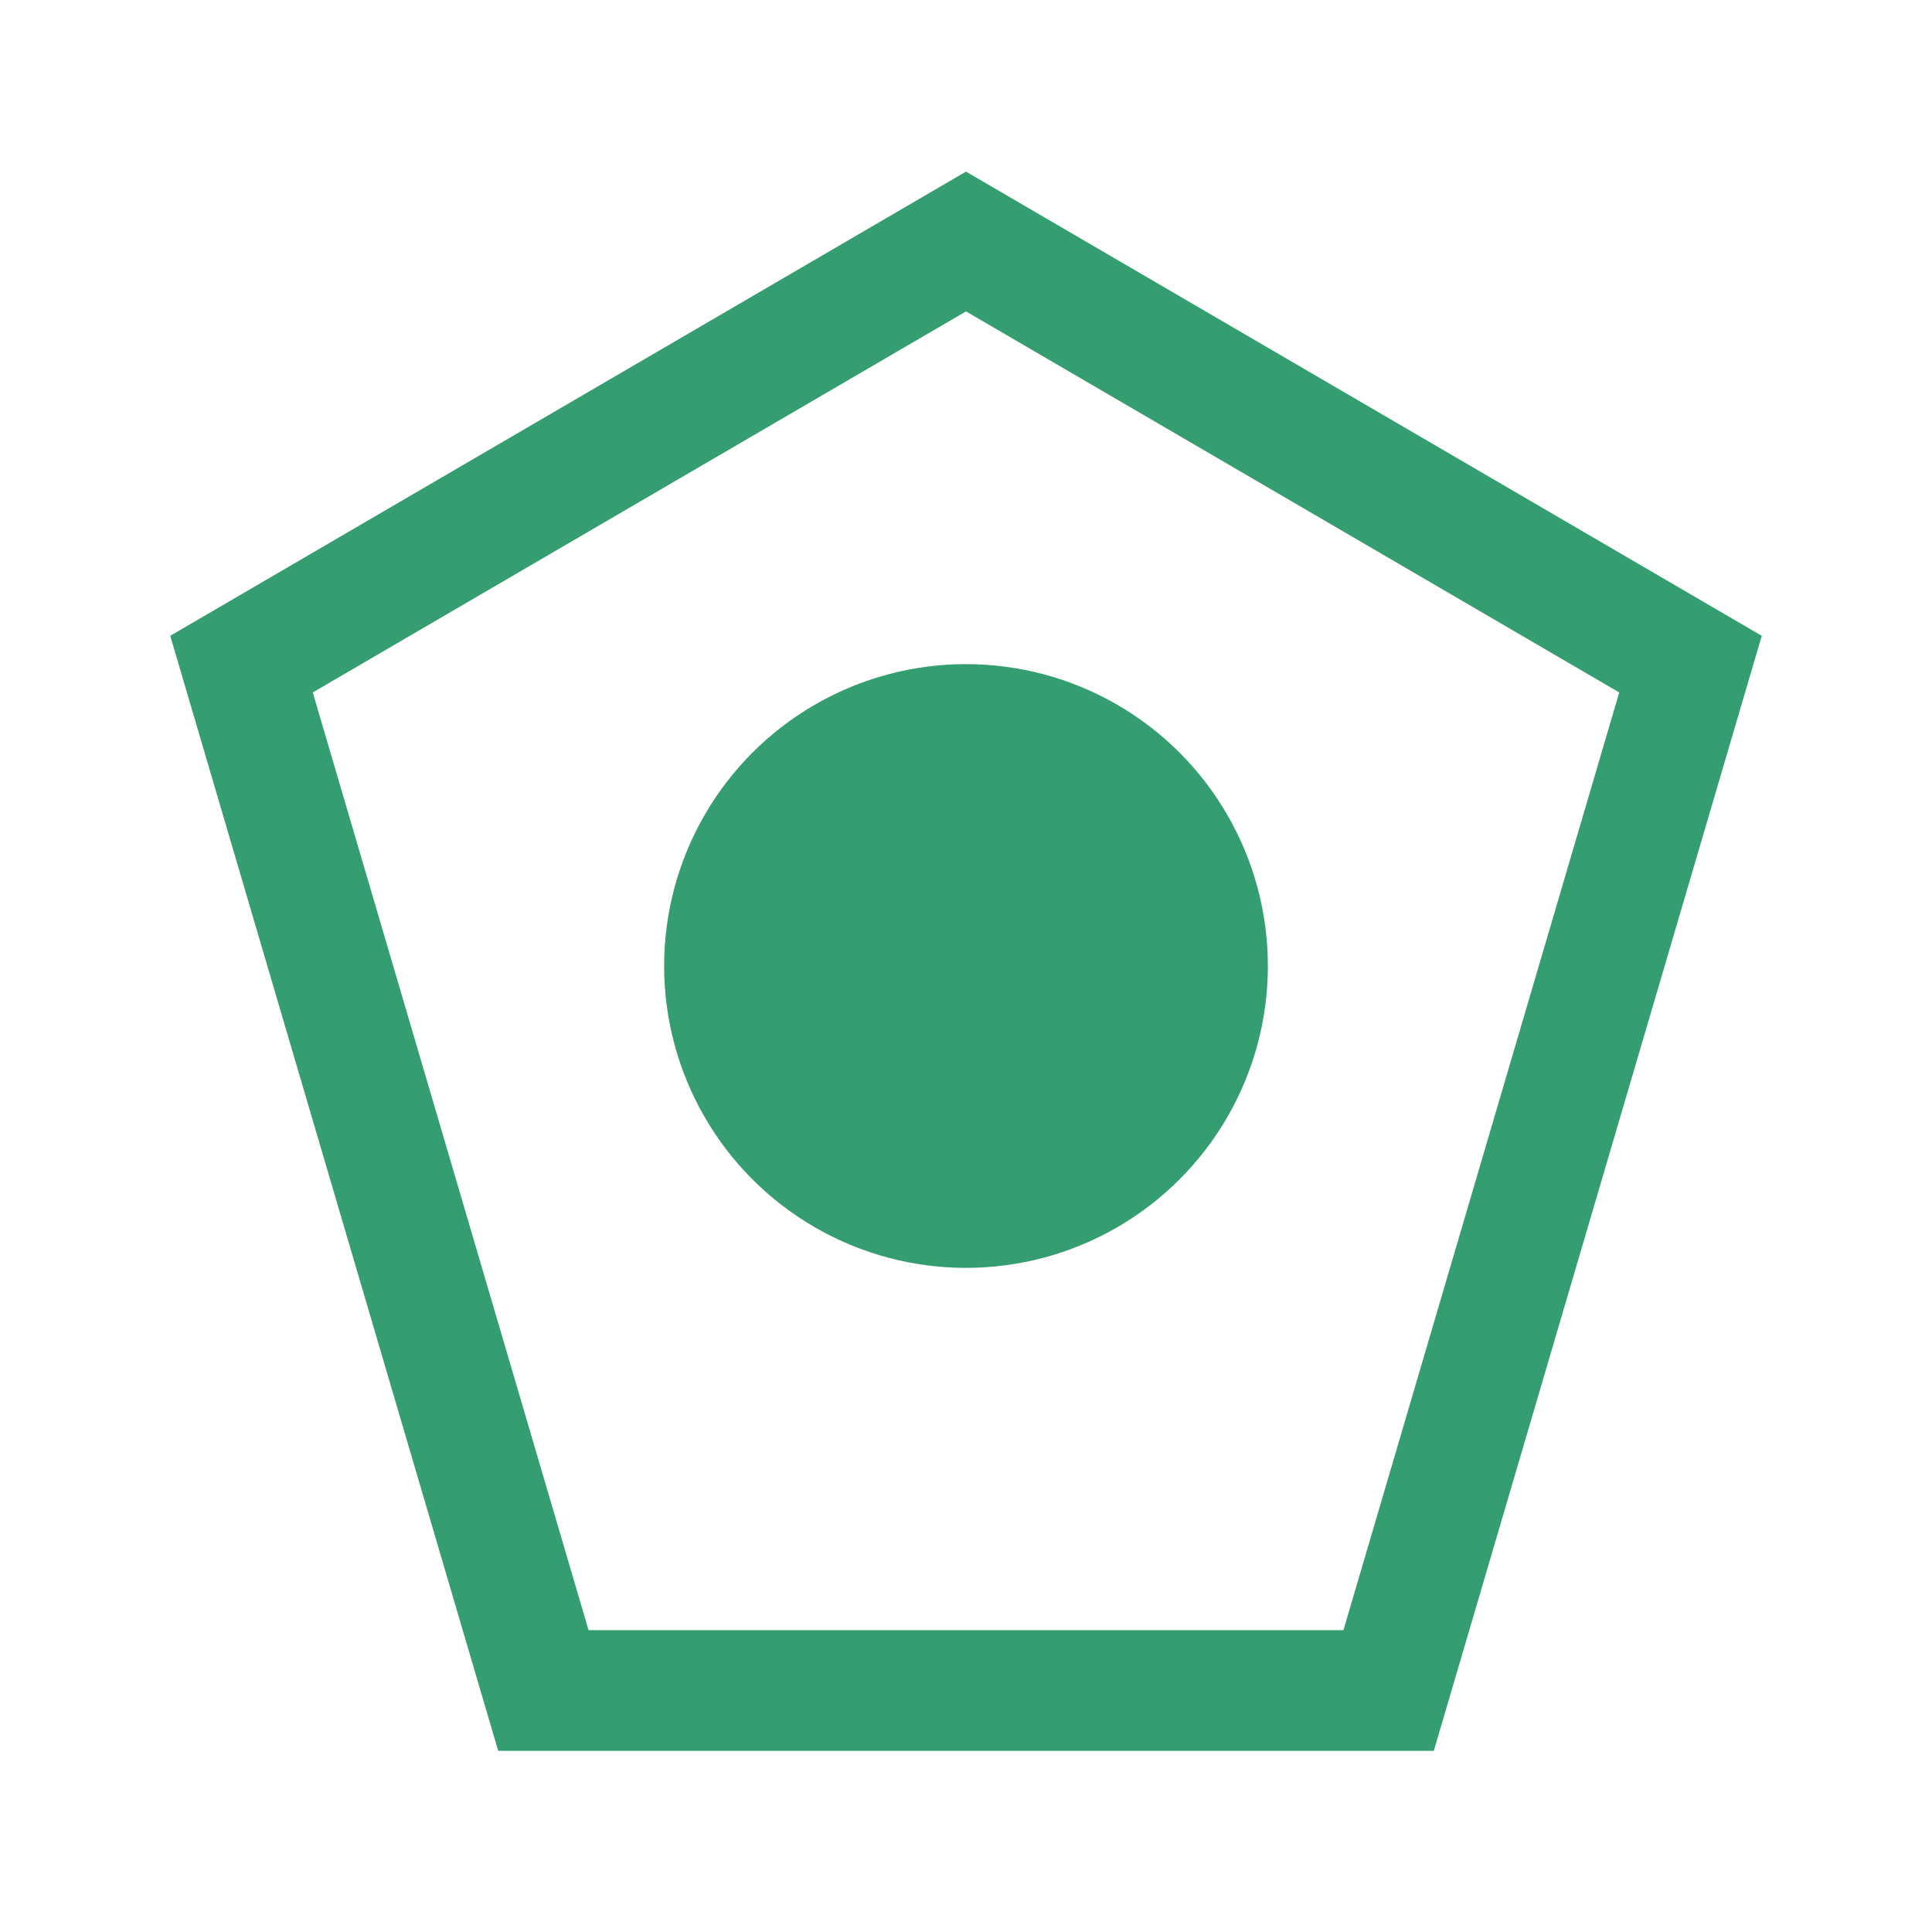
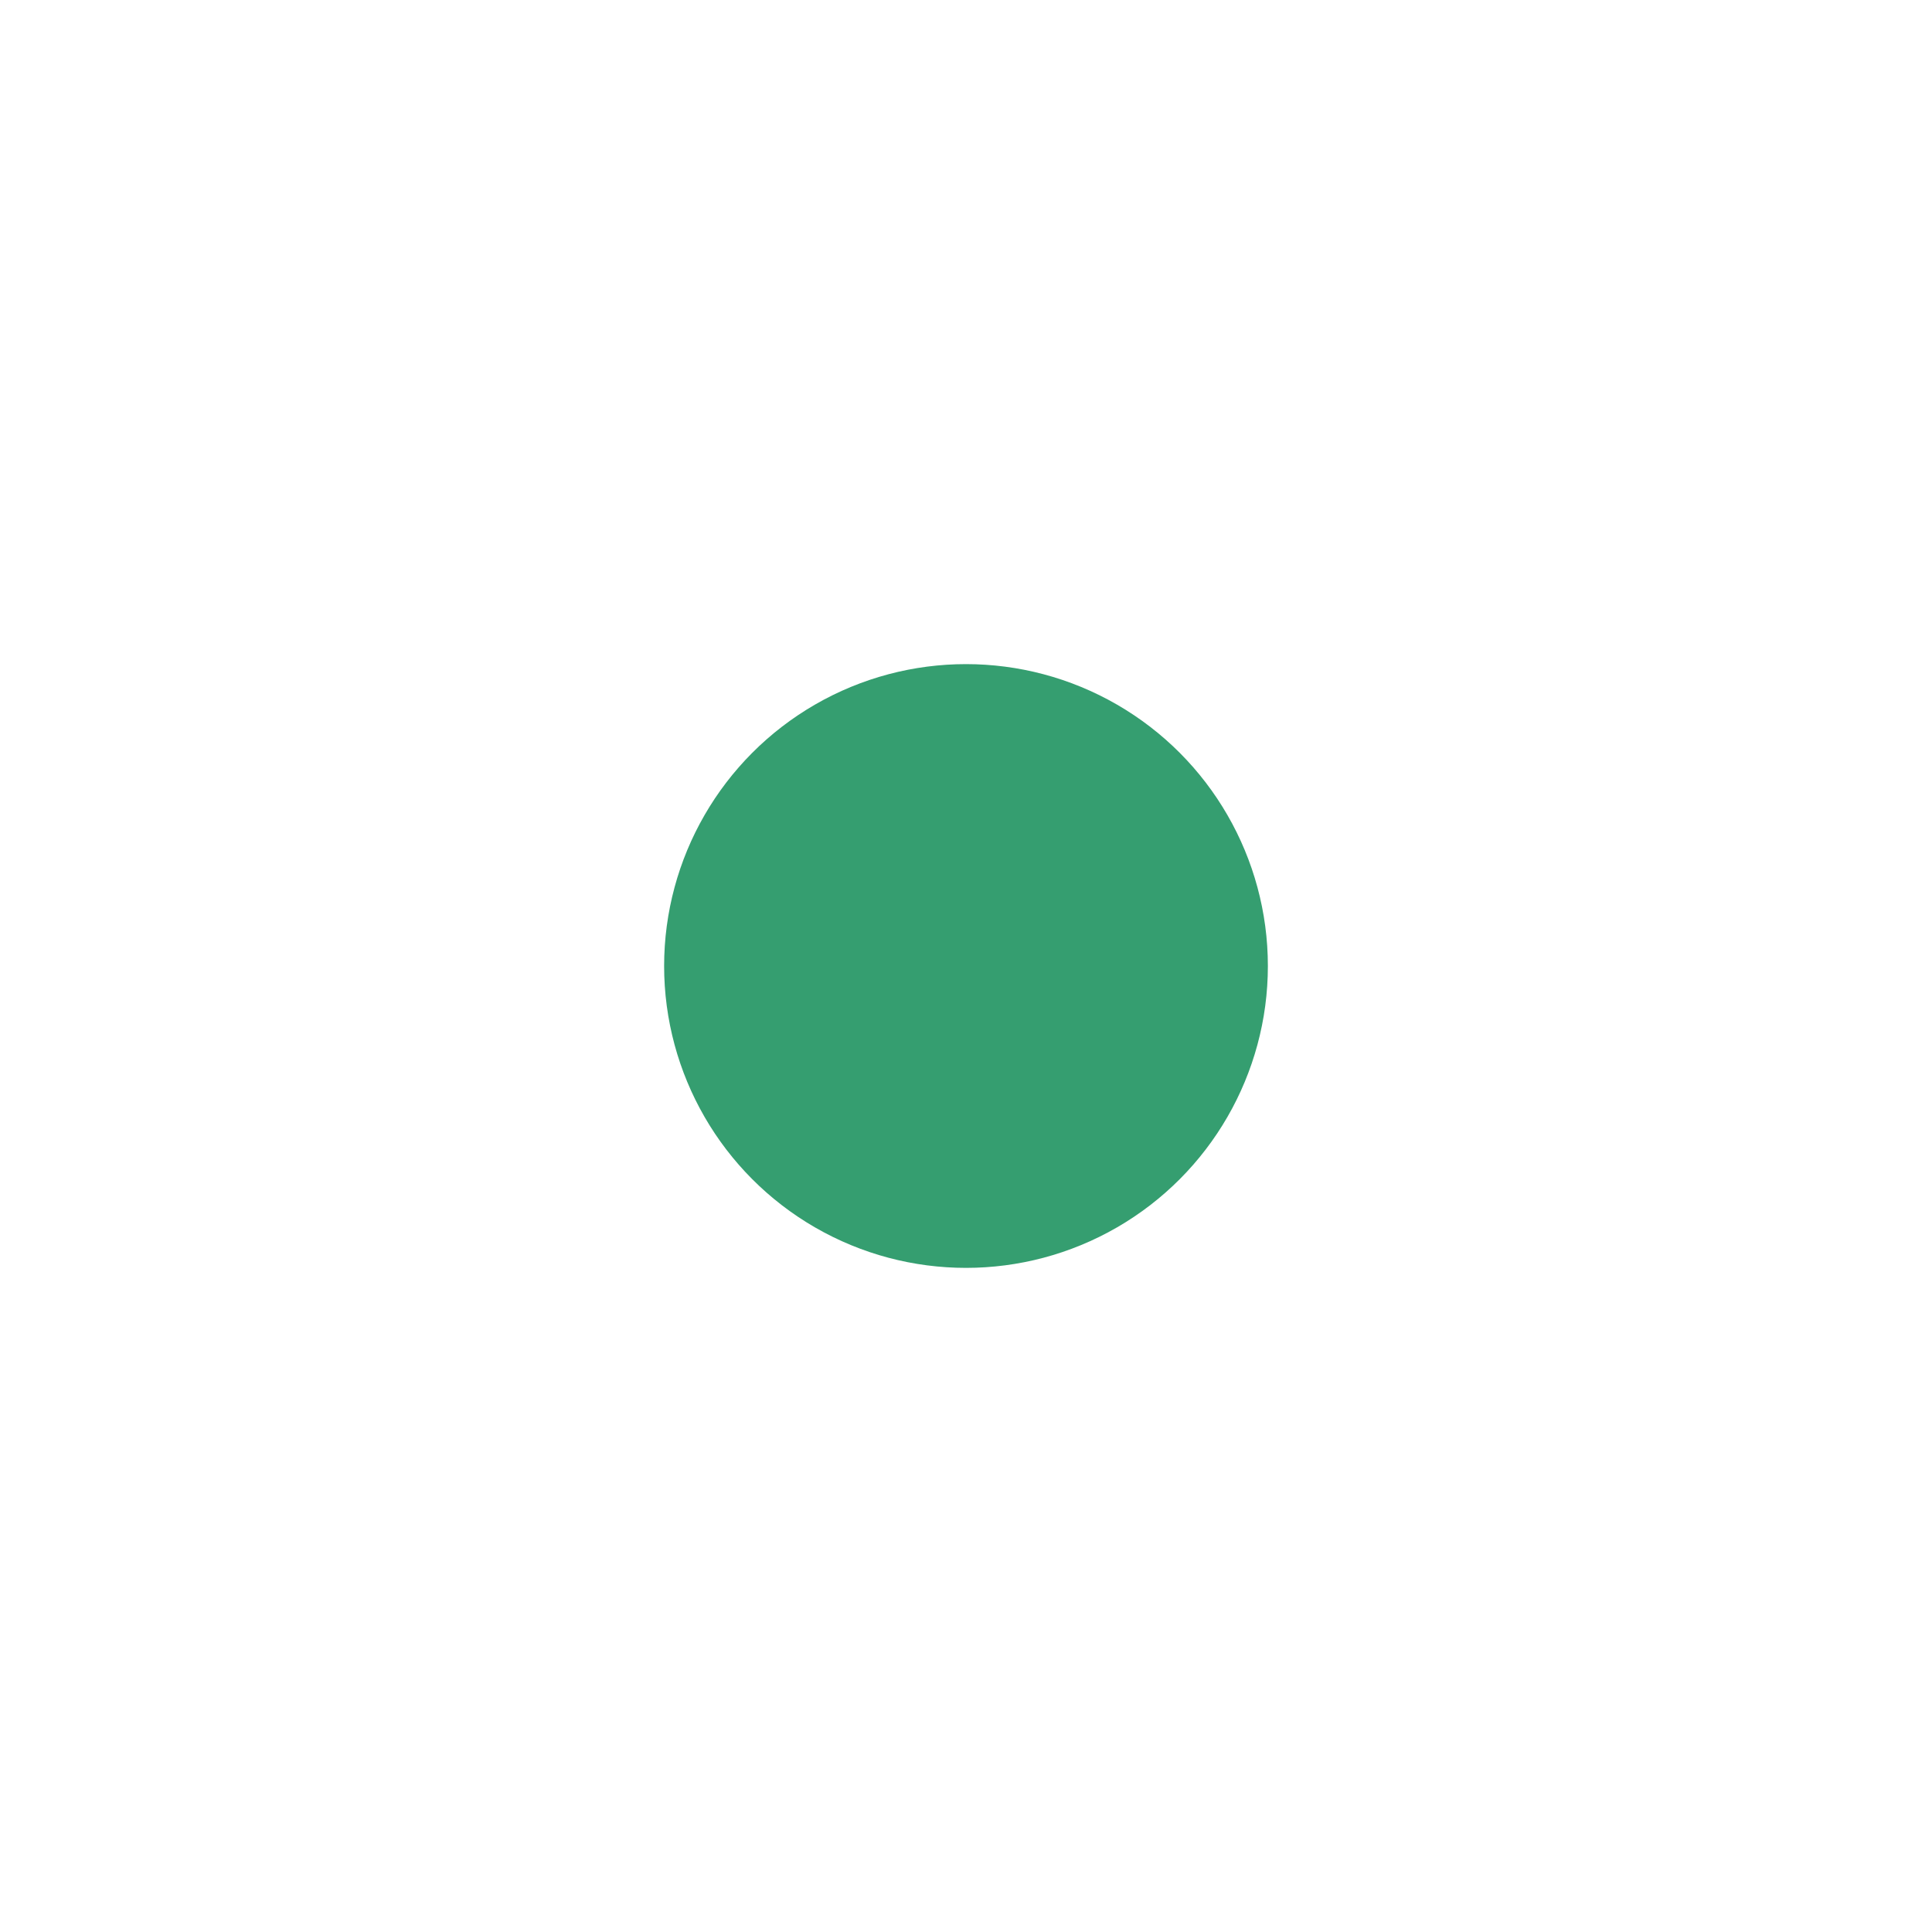
<svg xmlns="http://www.w3.org/2000/svg" width="32" height="32" viewBox="0 0 32 32">
-   <polygon points="16,4 28,11 23,28 9,28 4,11" fill="none" stroke="#359E70" stroke-width="2" />
  <circle cx="16" cy="16" r="5" fill="#359E70" />
</svg>